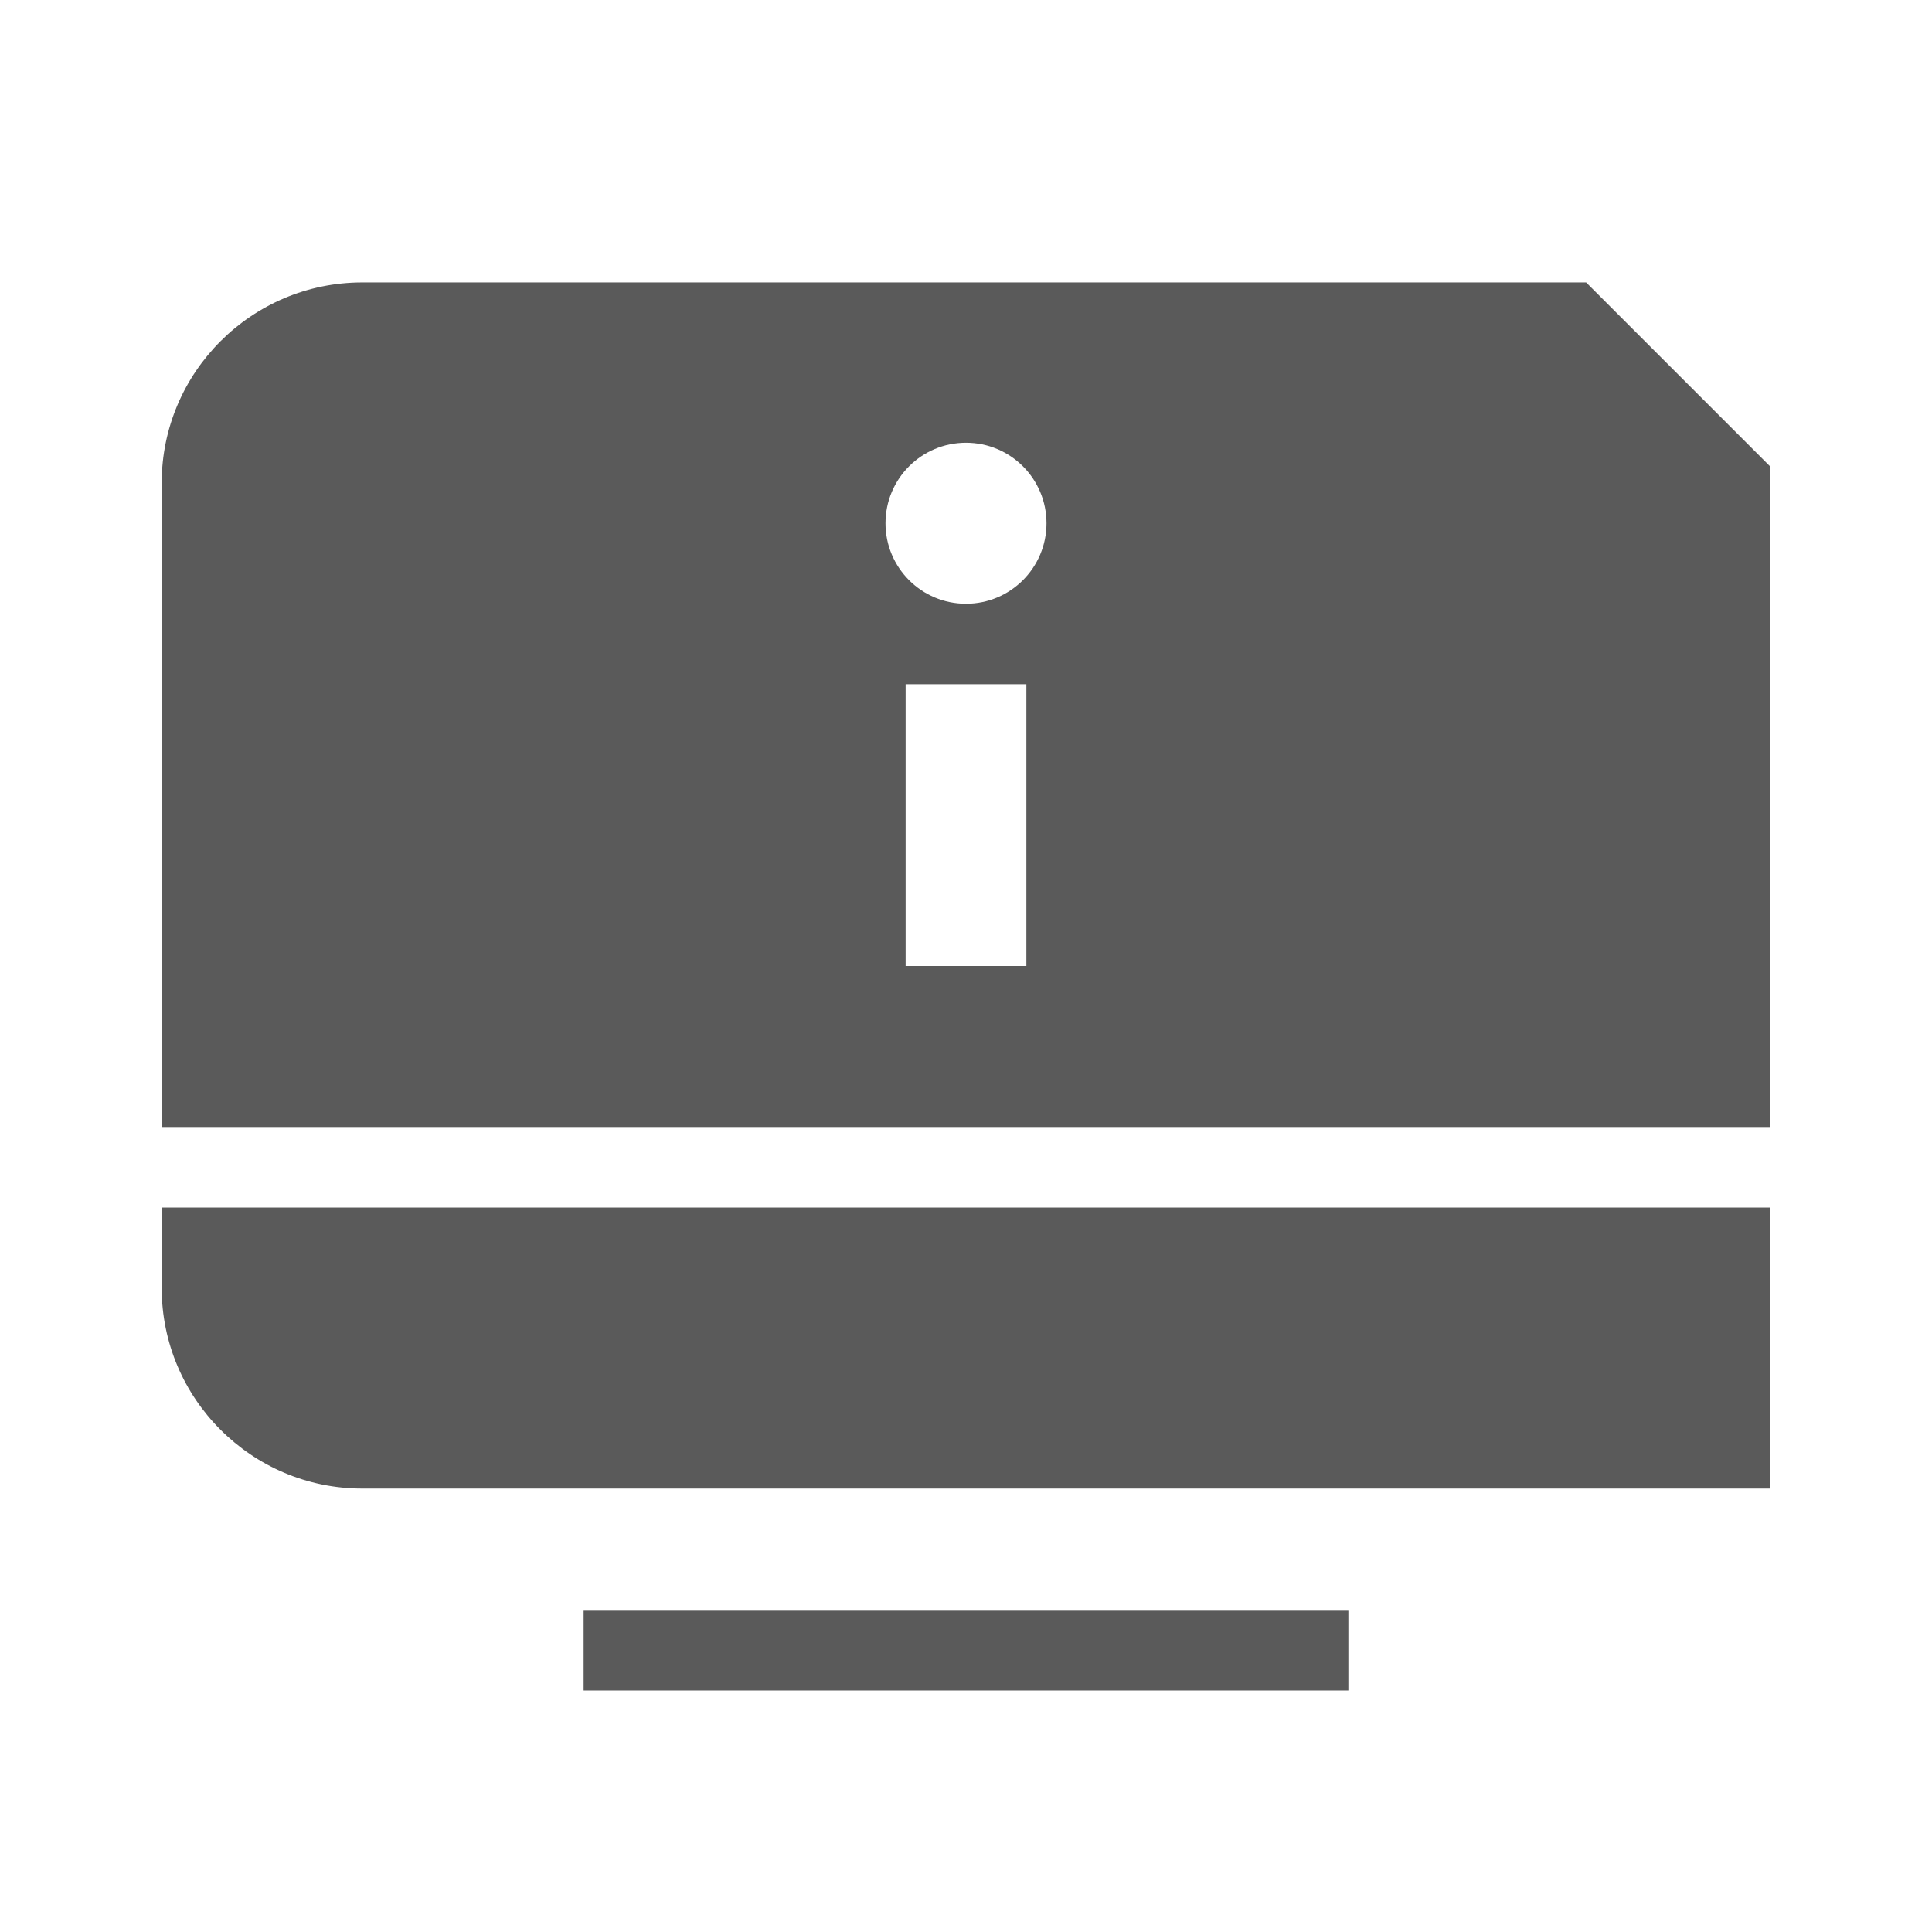
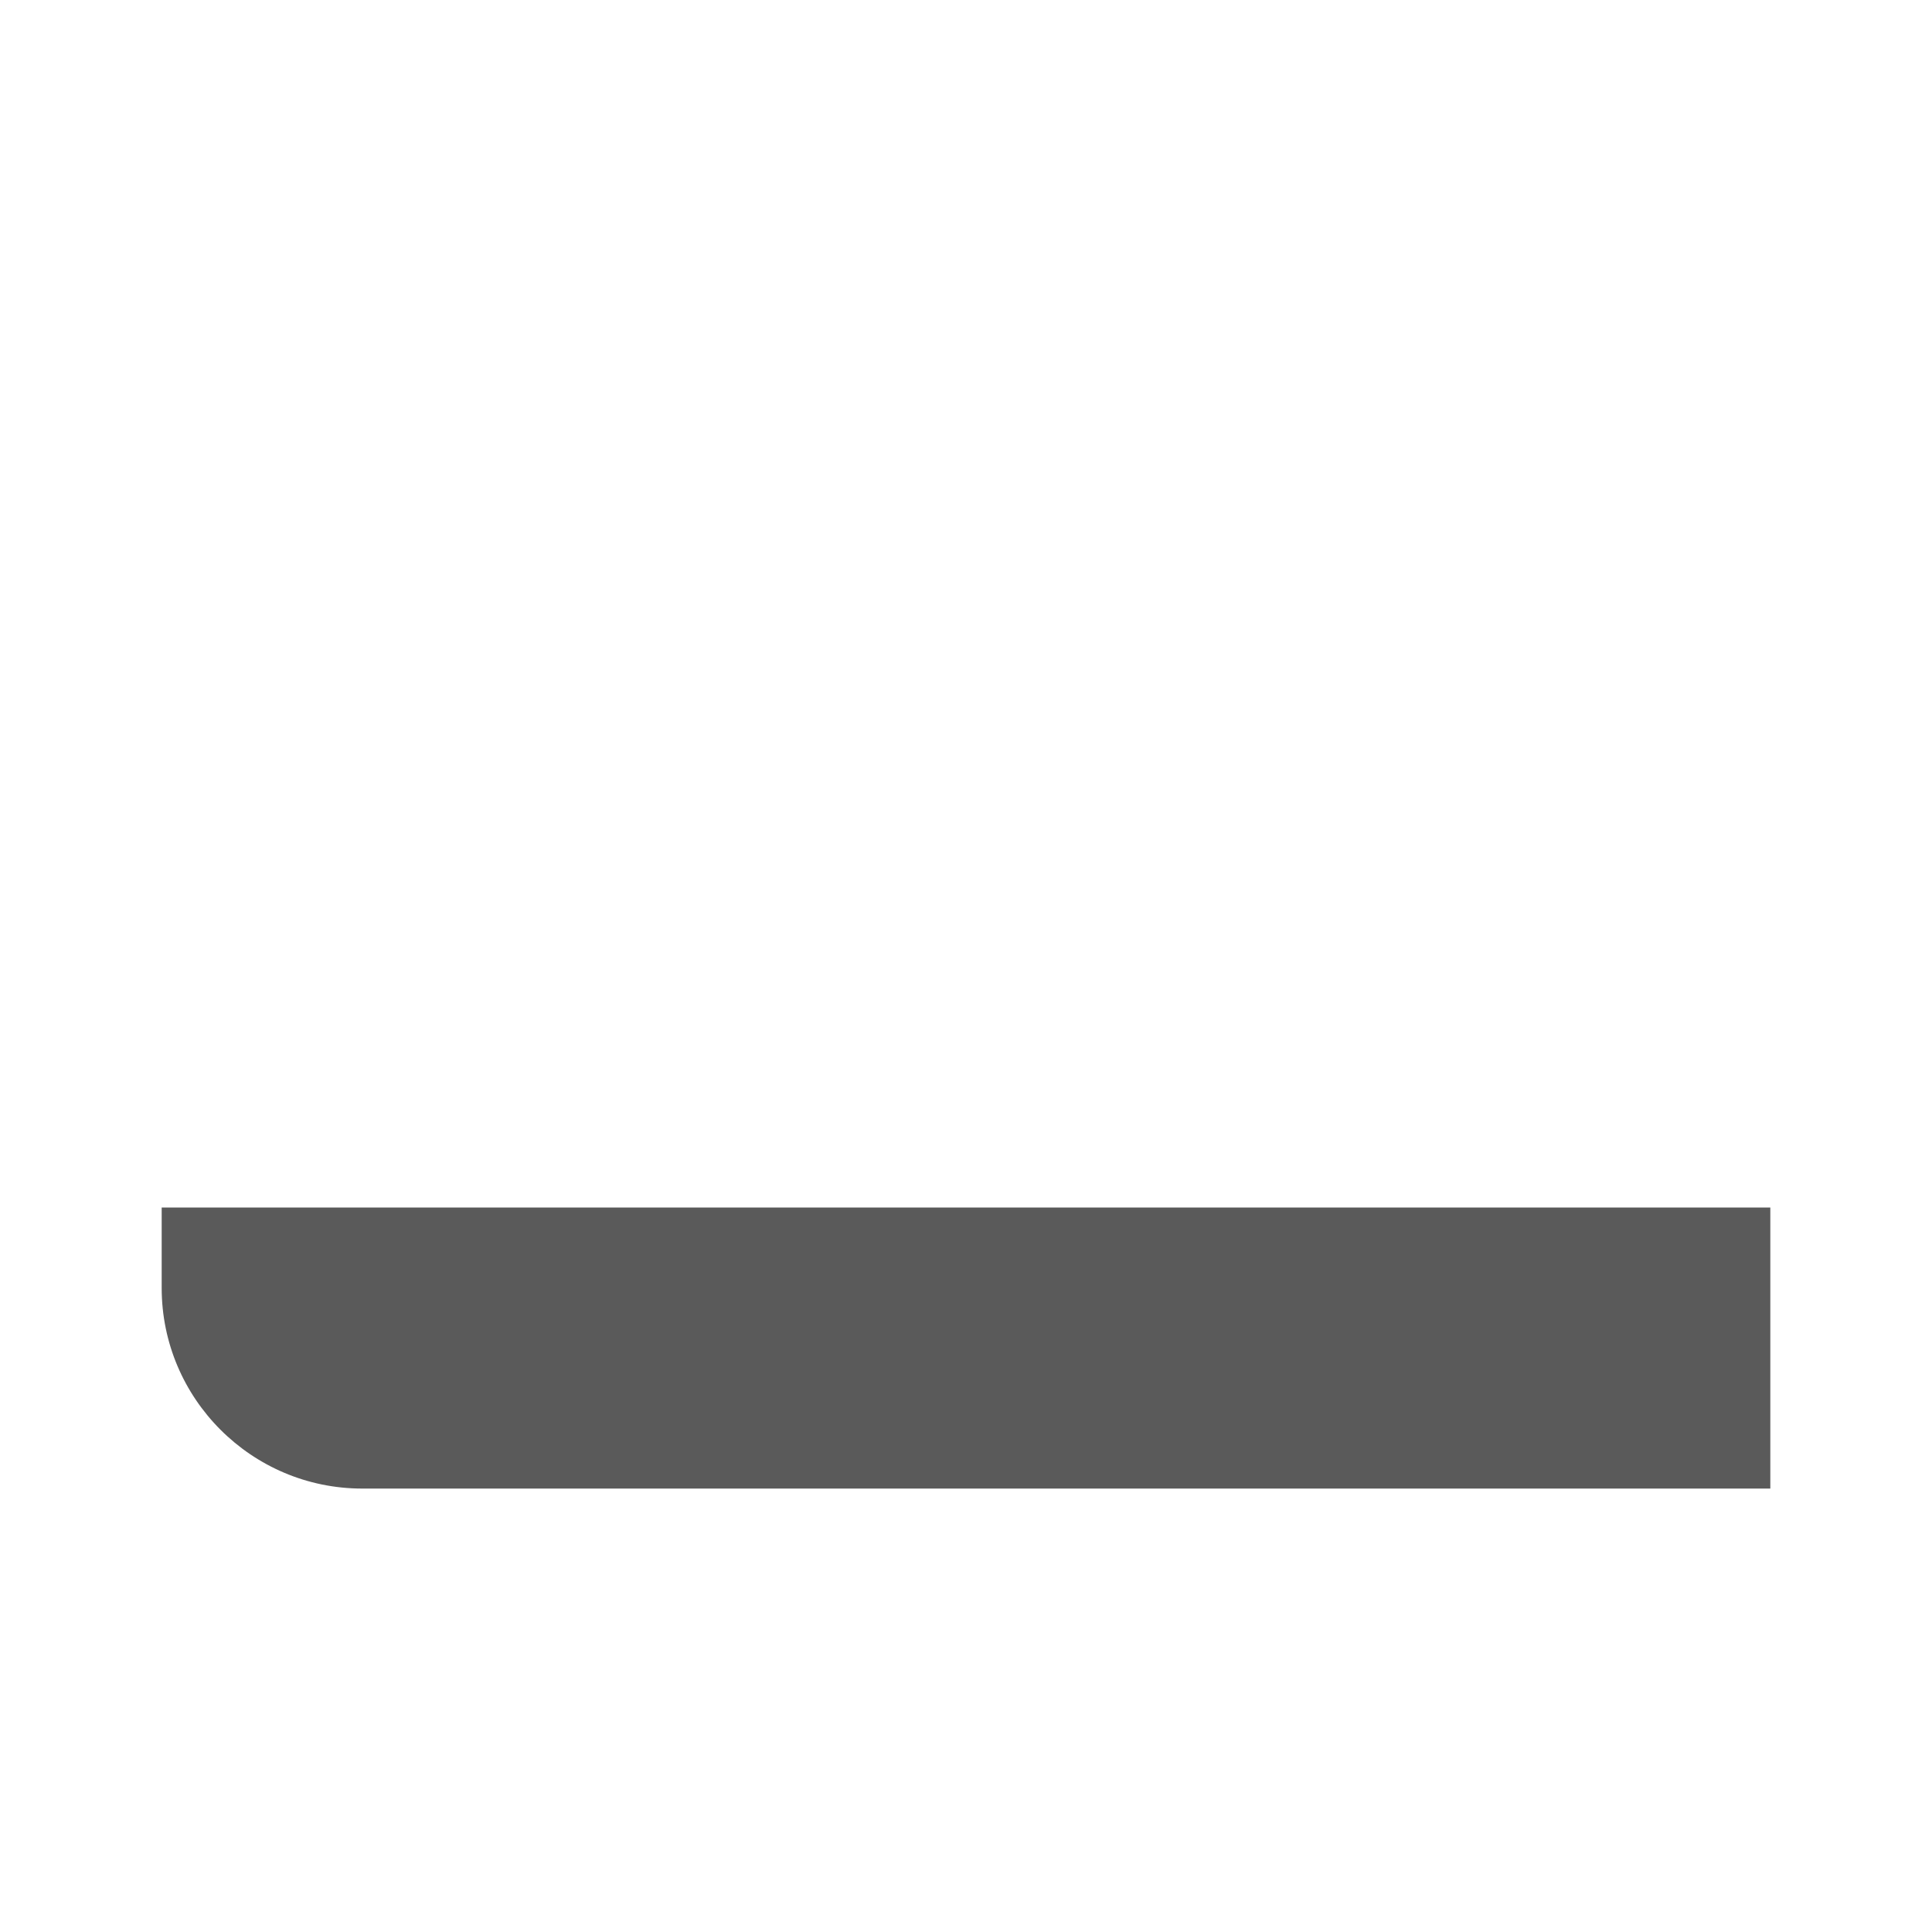
<svg xmlns="http://www.w3.org/2000/svg" version="1.1" id="Capa_1" x="0px" y="0px" viewBox="0 0 480 480" style="enable-background:new 0 0 480 480;" xml:space="preserve">
  <style type="text/css">
	.st0{fill:#5A5A5A;}
</style>
  <g>
-     <path class="st0" d="M394.07,70.17H90c-27.47,0-49.83,22.35-49.83,49.83v160H50h9.83h360.35H430h9.83V115.93L394.07,70.17z    M255,240h-30v-70h30V240z M240,150c-11.05,0-20-8.95-20-20c0-11.05,8.95-20,20-20s20,8.95,20,20C260,141.05,251.05,150,240,150z" />
    <path class="st0" d="M420.17,300H59.83H50h-9.83v20c0,27.47,22.35,49.83,49.83,49.83h349.83V300H430H420.17z" />
-     <rect x="145" y="400" class="st0" width="190" height="20" />
  </g>
</svg>